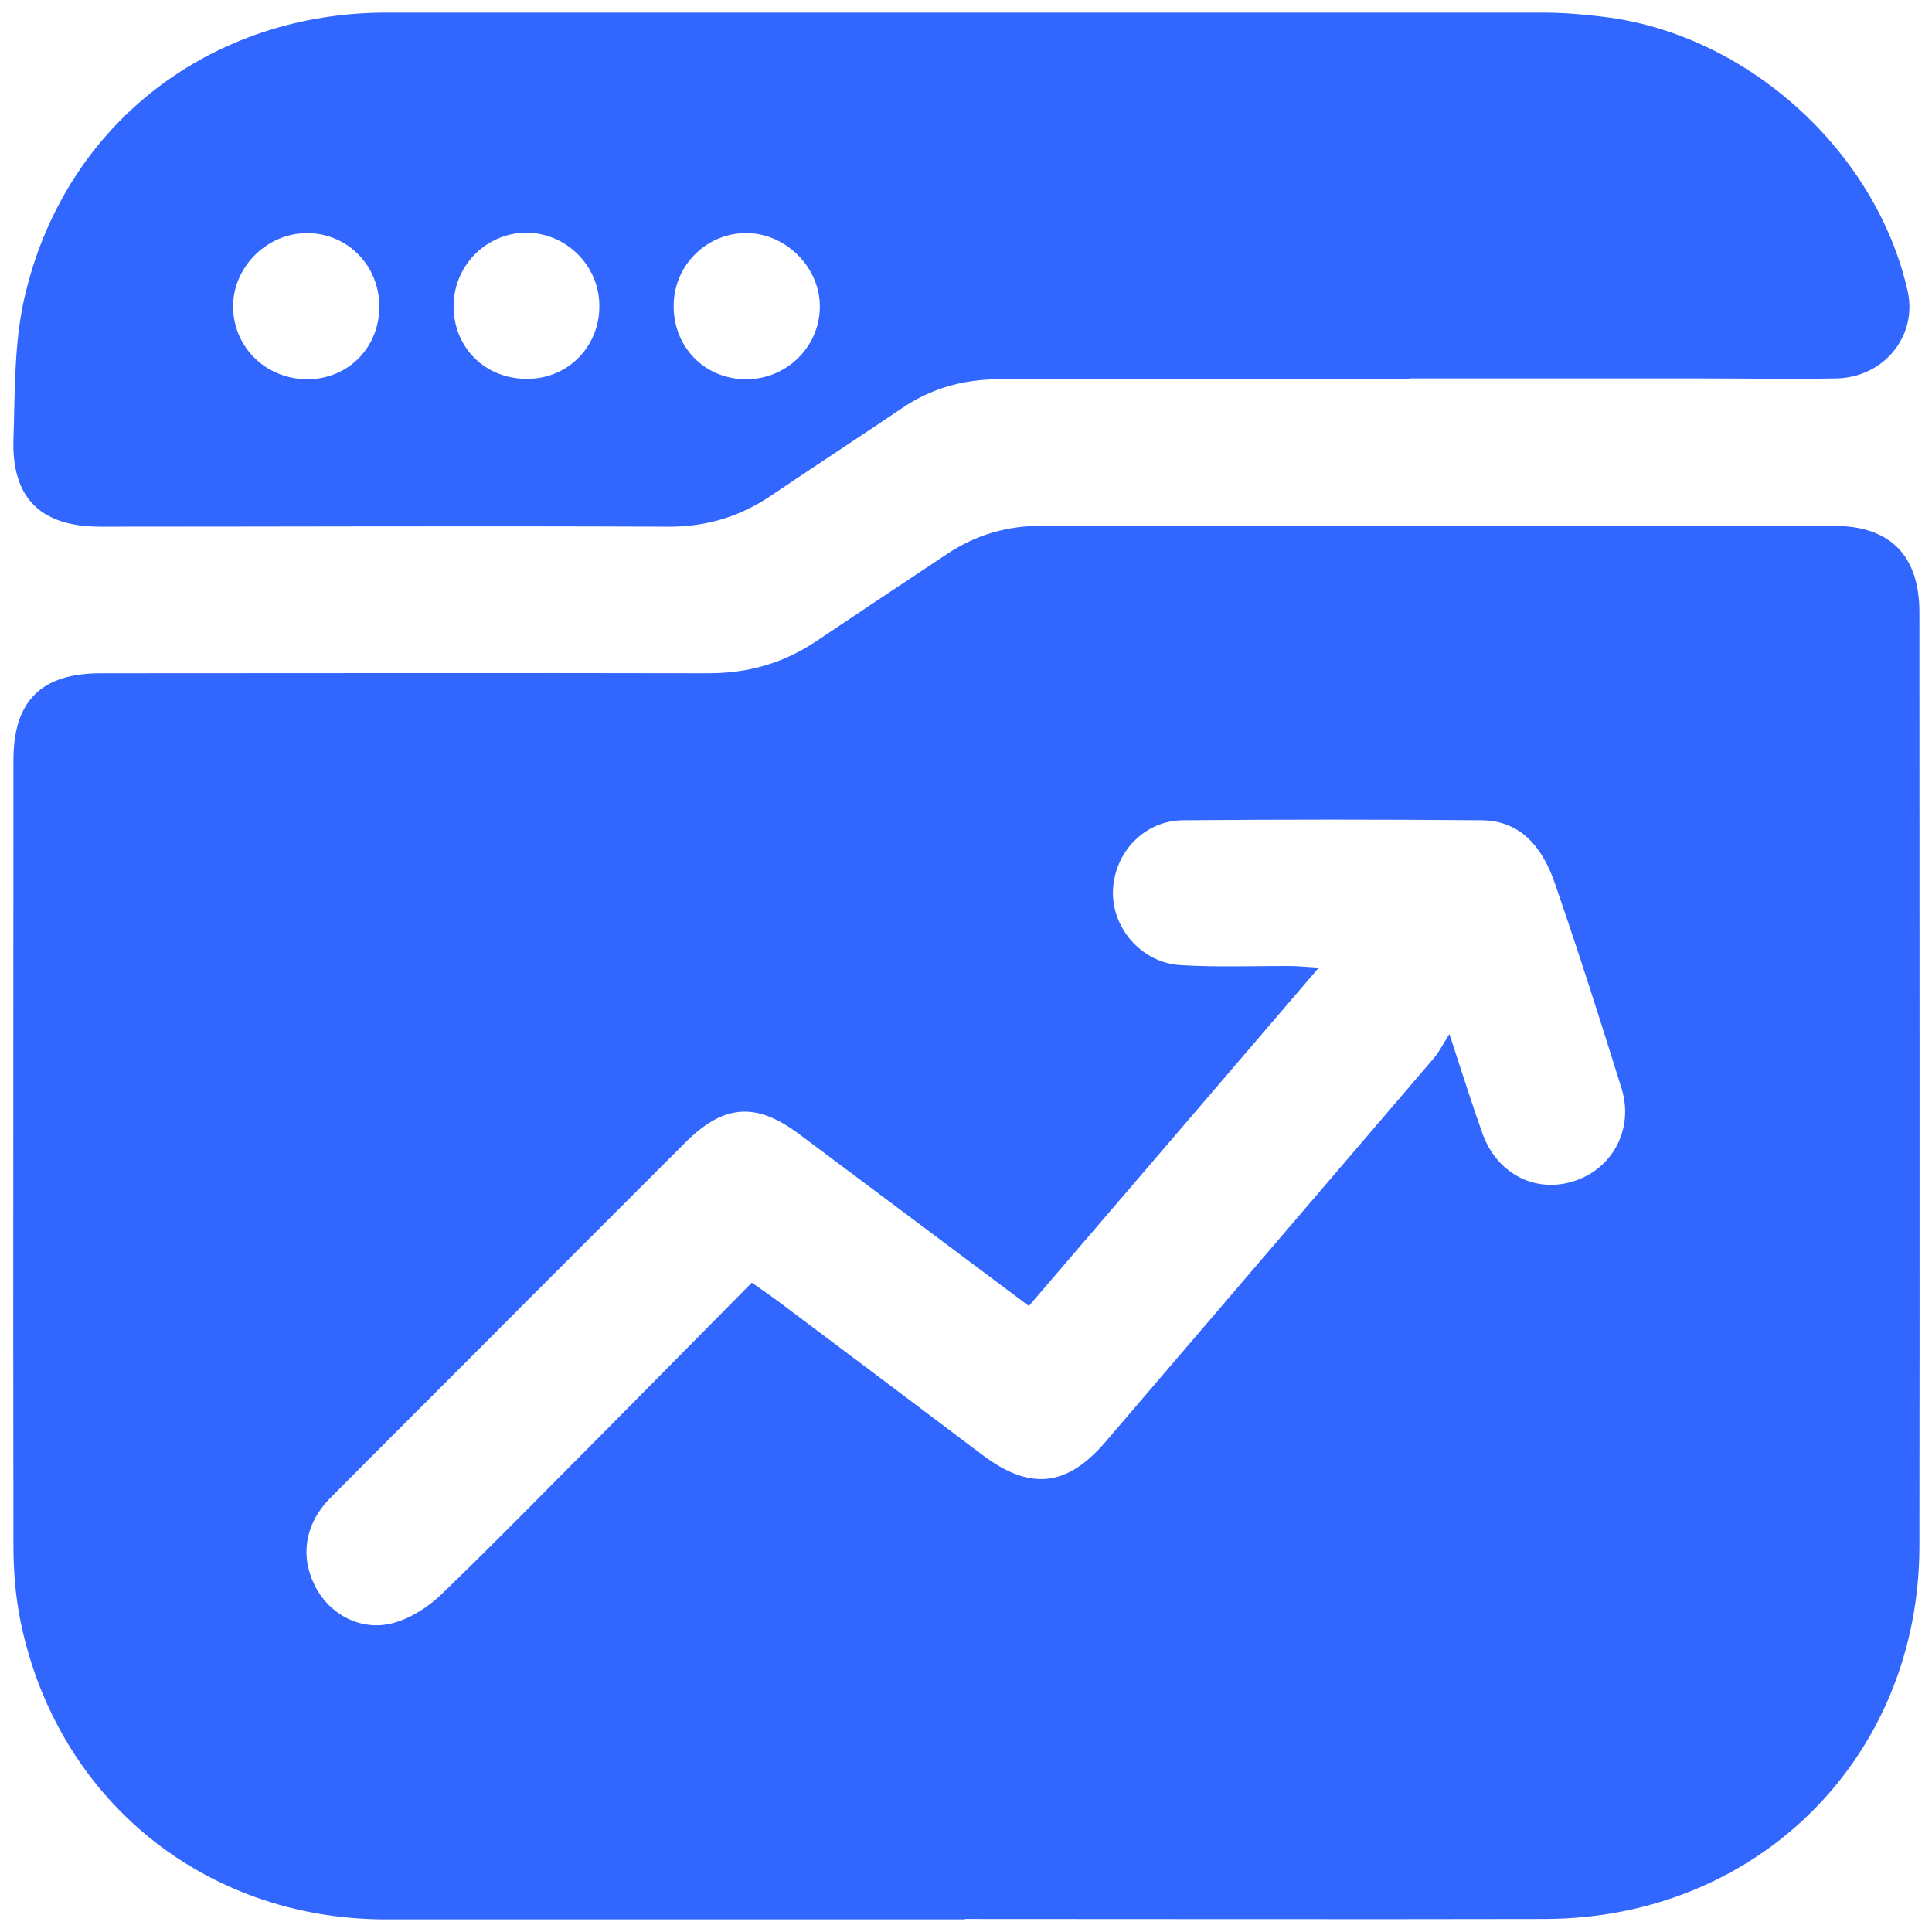
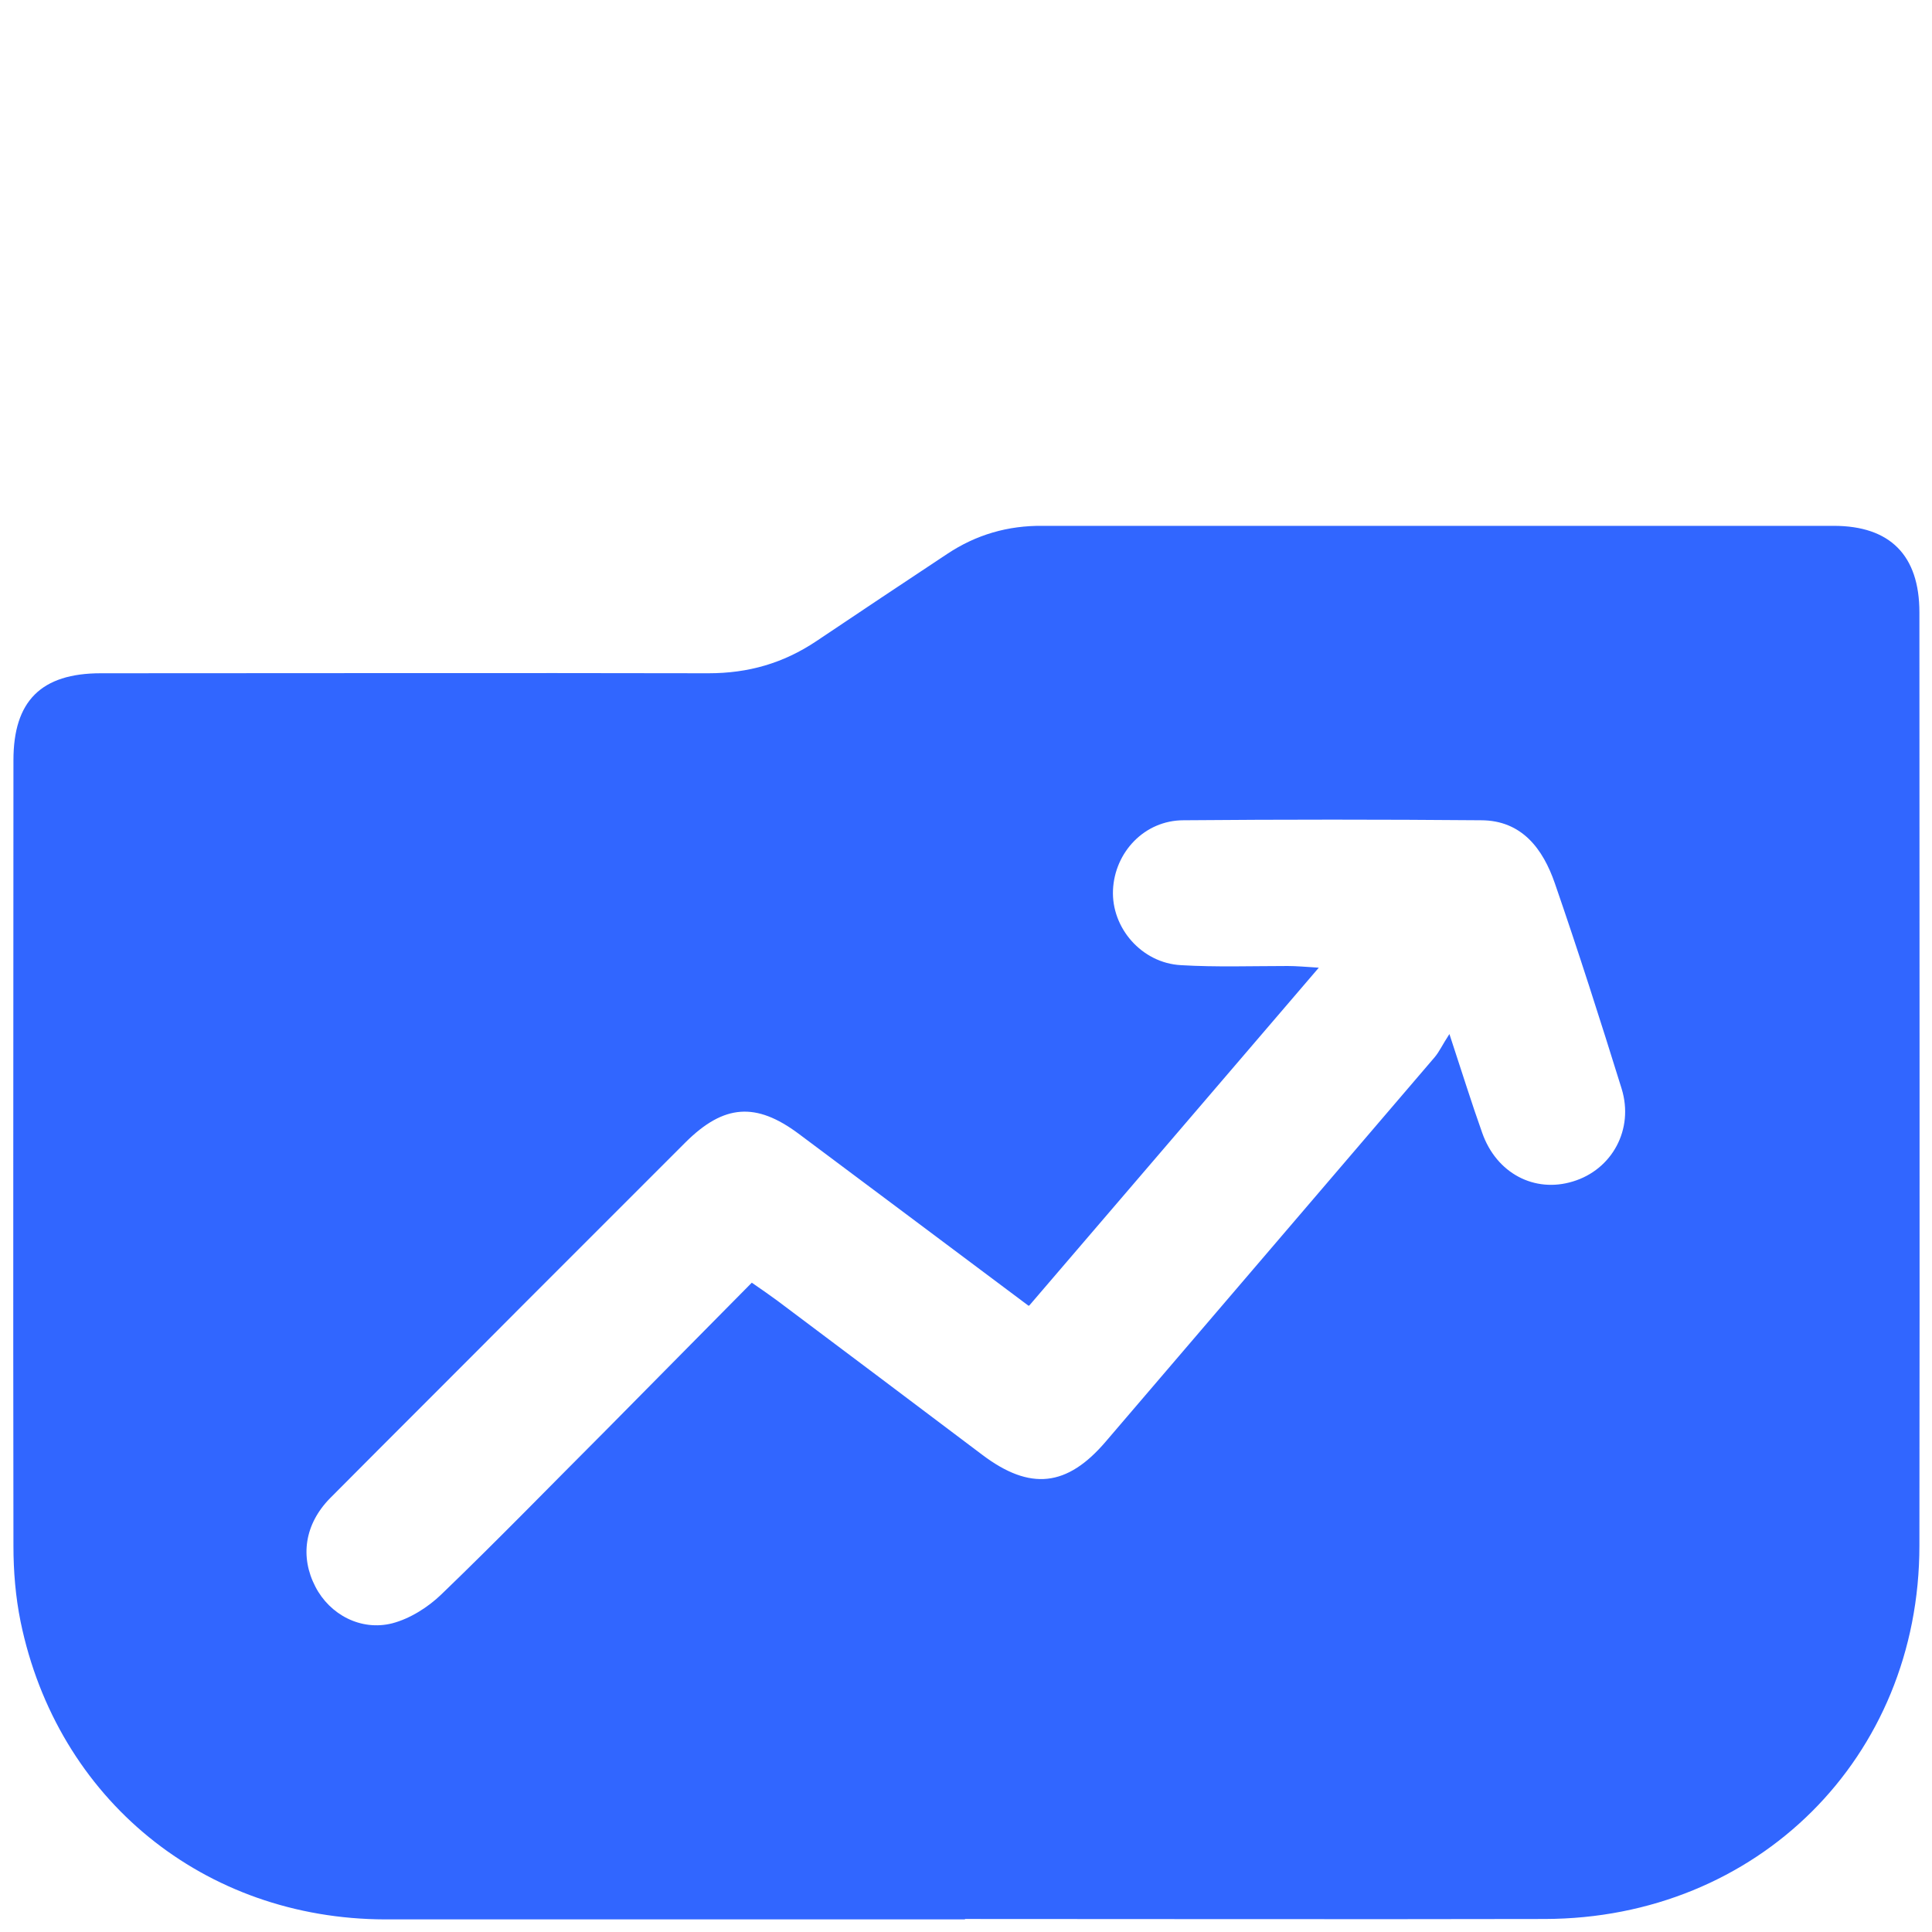
<svg xmlns="http://www.w3.org/2000/svg" id="Layer_1" data-name="Layer 1" viewBox="0 0 46 46">
  <defs>
    <style>
      .cls-1 {
        fill: #3166ff;
        stroke-width: 0px;
      }
    </style>
  </defs>
  <g id="ZBVT0m">
    <g>
      <path class="cls-1" d="M22.97,45.7c-4.6,0-9.2,0-13.8,0-4.31-.01-7.81-2.86-8.68-7.09-.12-.59-.17-1.2-.17-1.8-.01-6.24,0-12.47,0-18.71,0-1.41.66-2.07,2.08-2.07,4.82,0,9.64-.01,14.47,0,.95,0,1.78-.24,2.56-.76,1.04-.7,2.08-1.39,3.12-2.08.69-.46,1.45-.68,2.28-.67,6.28,0,12.55,0,18.83,0,1.34,0,2.04.7,2.04,2.06,0,7.41.01,14.81,0,22.22,0,5.05-3.86,8.88-8.92,8.89-4.6.01-9.2,0-13.8,0ZM24.49,31.09c-1.86-1.39-3.67-2.75-5.48-4.1-1.01-.75-1.77-.7-2.68.2-1.27,1.27-2.54,2.54-3.81,3.81-1.55,1.56-3.11,3.11-4.66,4.67-.61.62-.72,1.4-.35,2.11.34.66,1.08,1.06,1.83.87.42-.11.85-.38,1.17-.69,1.34-1.29,2.63-2.62,3.94-3.93,1.15-1.16,2.29-2.32,3.45-3.49.25.17.43.3.61.43,1.63,1.22,3.26,2.45,4.88,3.67,1.14.86,2.02.76,2.94-.32,2.61-3.05,5.22-6.1,7.83-9.15.11-.13.18-.29.35-.55.31.94.53,1.65.78,2.35.34.97,1.25,1.44,2.16,1.16.93-.28,1.46-1.24,1.16-2.21-.51-1.64-1.03-3.27-1.59-4.89-.28-.81-.78-1.5-1.76-1.5-2.36-.02-4.72-.02-7.08,0-.93,0-1.64.76-1.68,1.66-.04.9.68,1.74,1.62,1.79.84.05,1.69.02,2.54.02.21,0,.42.02.74.04-2.34,2.73-4.59,5.36-6.89,8.04Z" />
-       <path class="cls-1" d="M33.54,9.03c-3.25,0-6.5,0-9.75,0-.86,0-1.63.22-2.33.7-1.02.69-2.05,1.36-3.07,2.05-.76.52-1.58.77-2.5.76-4.5-.02-9,0-13.5,0-1.41,0-2.11-.67-2.07-2.07.04-1.18.01-2.41.3-3.54C1.61,2.91,5.04.31,9.18.3c9.18,0,18.36,0,27.55,0,.48,0,.97.04,1.45.1,3.41.41,6.49,3.19,7.24,6.53.24,1.06-.56,2.06-1.7,2.08-1.09.02-2.18,0-3.27,0-2.3,0-4.6,0-6.9,0ZM9.03,7.29c0-.97-.76-1.74-1.72-1.74-.96,0-1.78.82-1.76,1.78.02.96.8,1.7,1.77,1.7.97,0,1.72-.76,1.71-1.74ZM19.52,7.33c.02-.93-.77-1.75-1.7-1.78-.95-.03-1.75.72-1.78,1.68-.03,1,.71,1.79,1.71,1.8.96.01,1.75-.75,1.77-1.7ZM14.27,7.28c0-.95-.78-1.73-1.73-1.74-.97,0-1.76.8-1.74,1.79.02.97.77,1.7,1.76,1.69.97,0,1.72-.78,1.71-1.74Z" />
    </g>
  </g>
</svg>